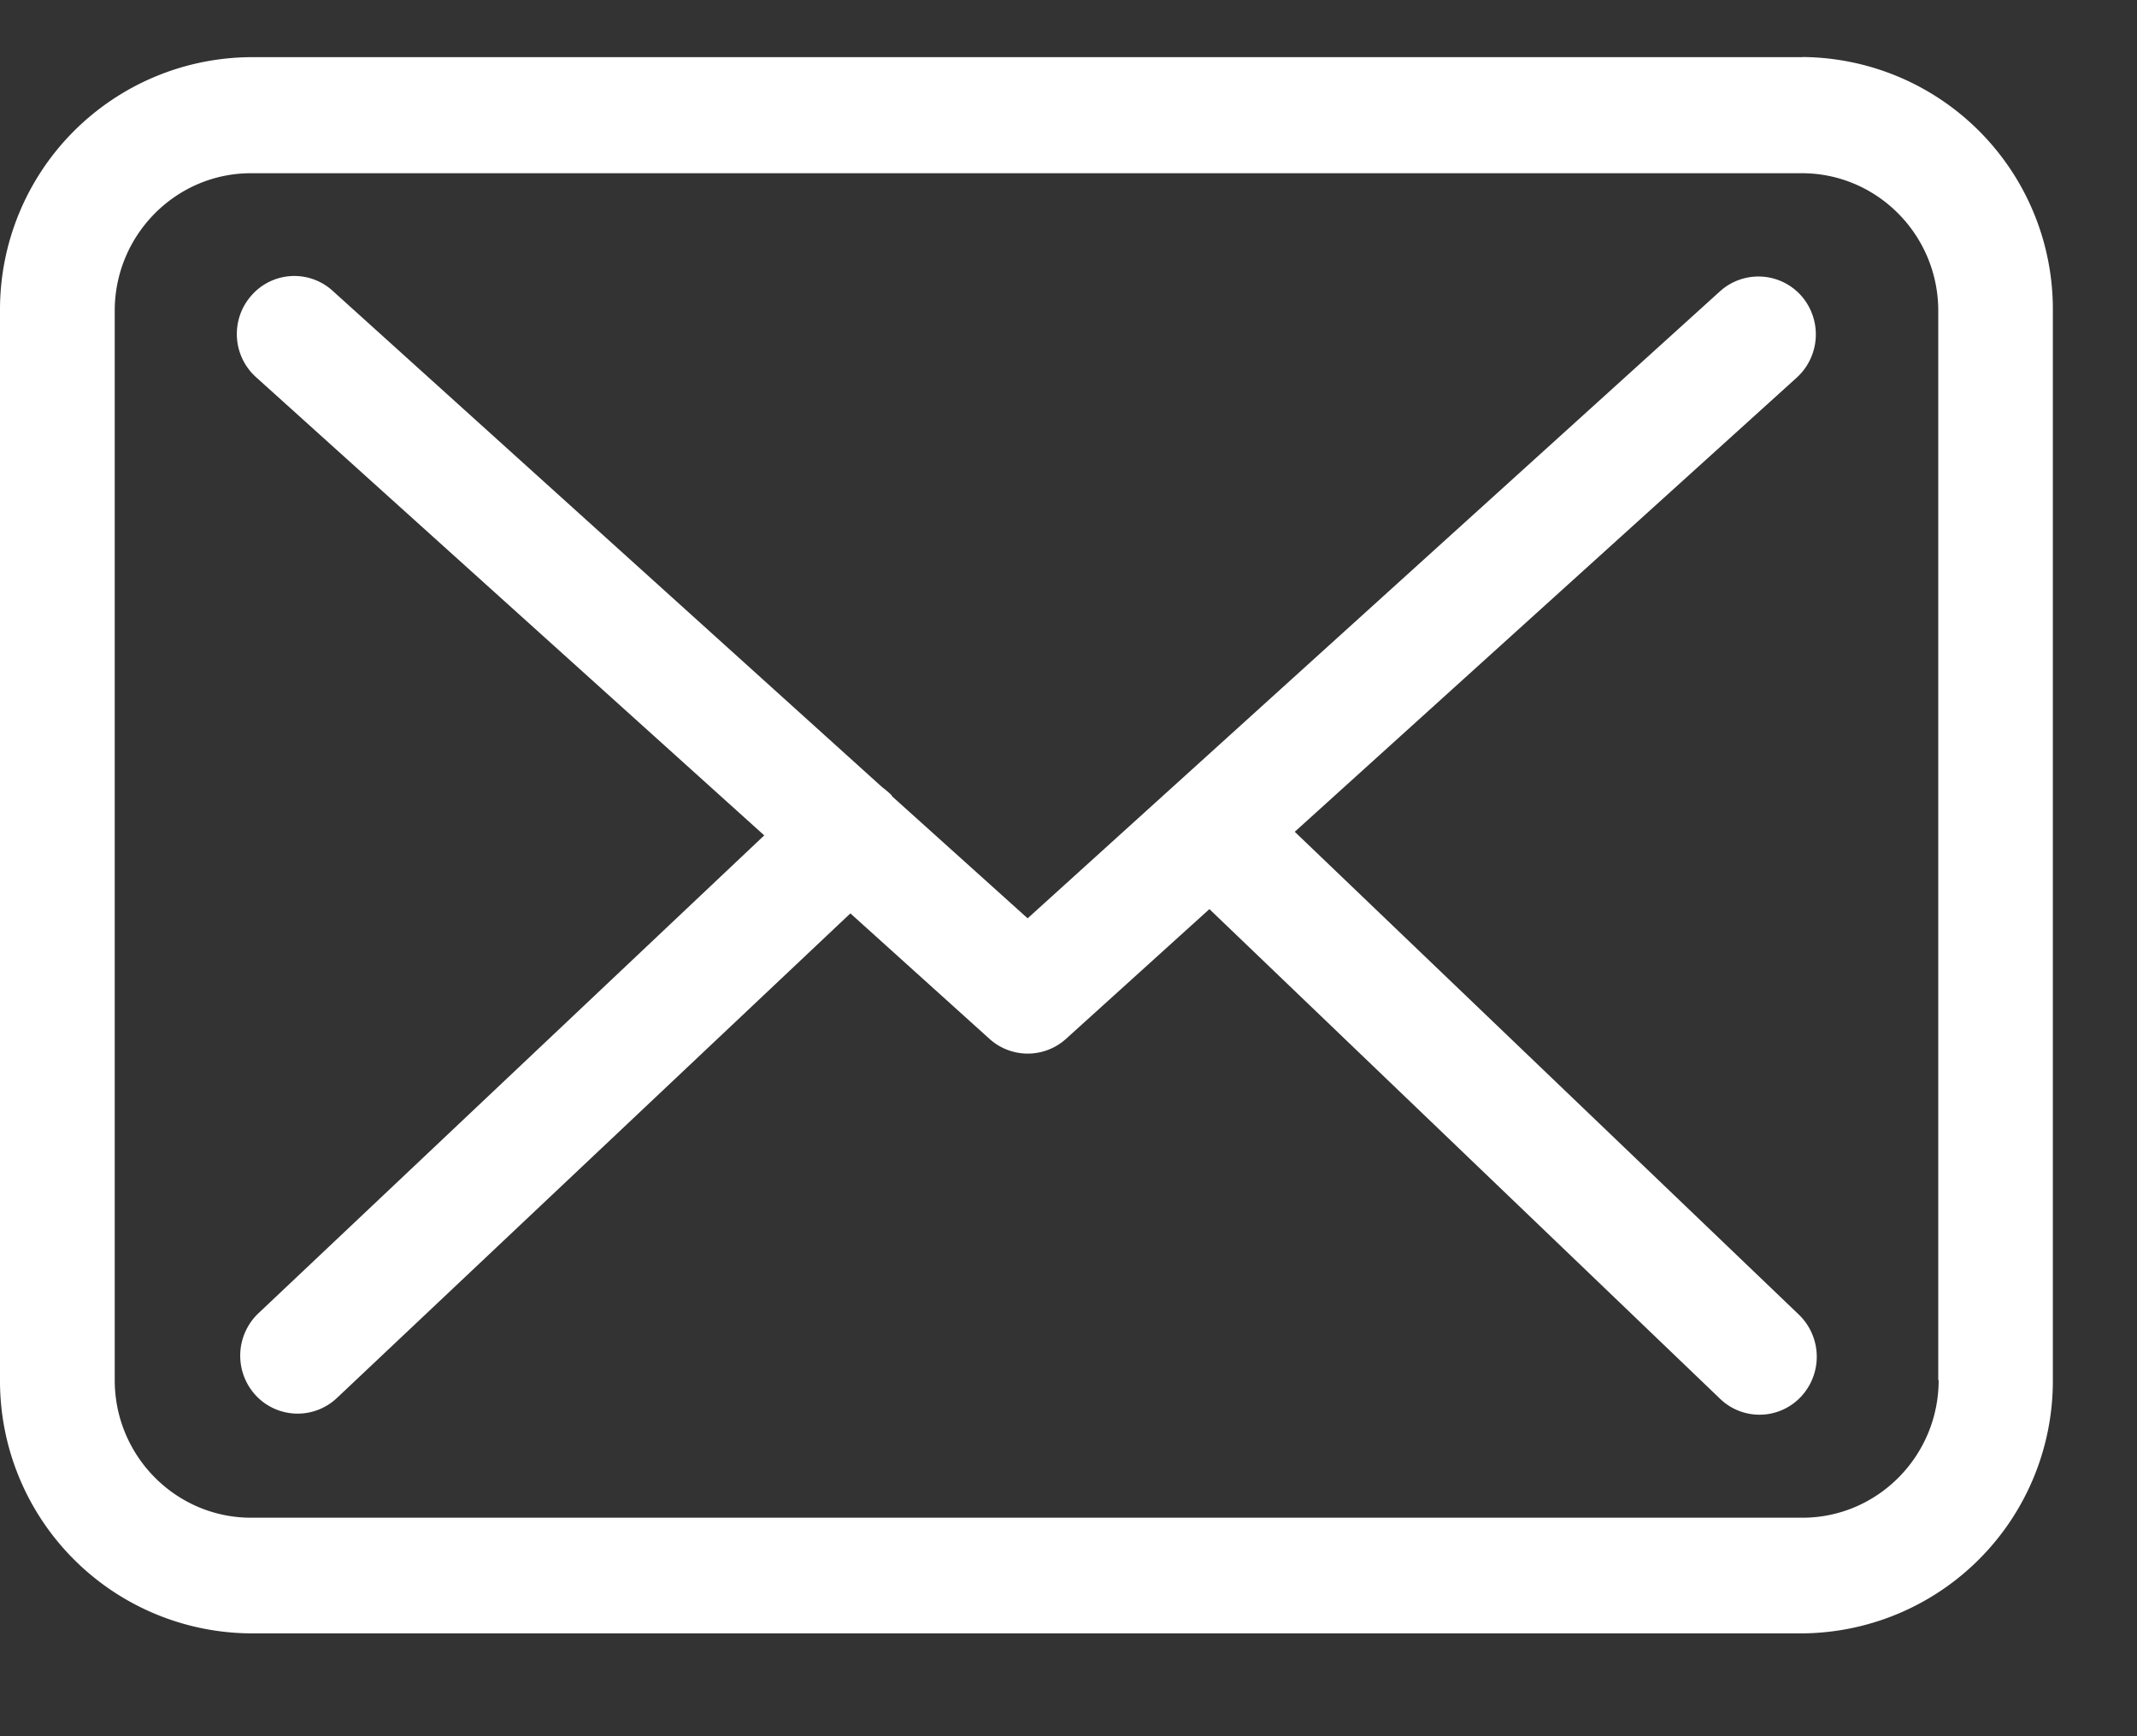
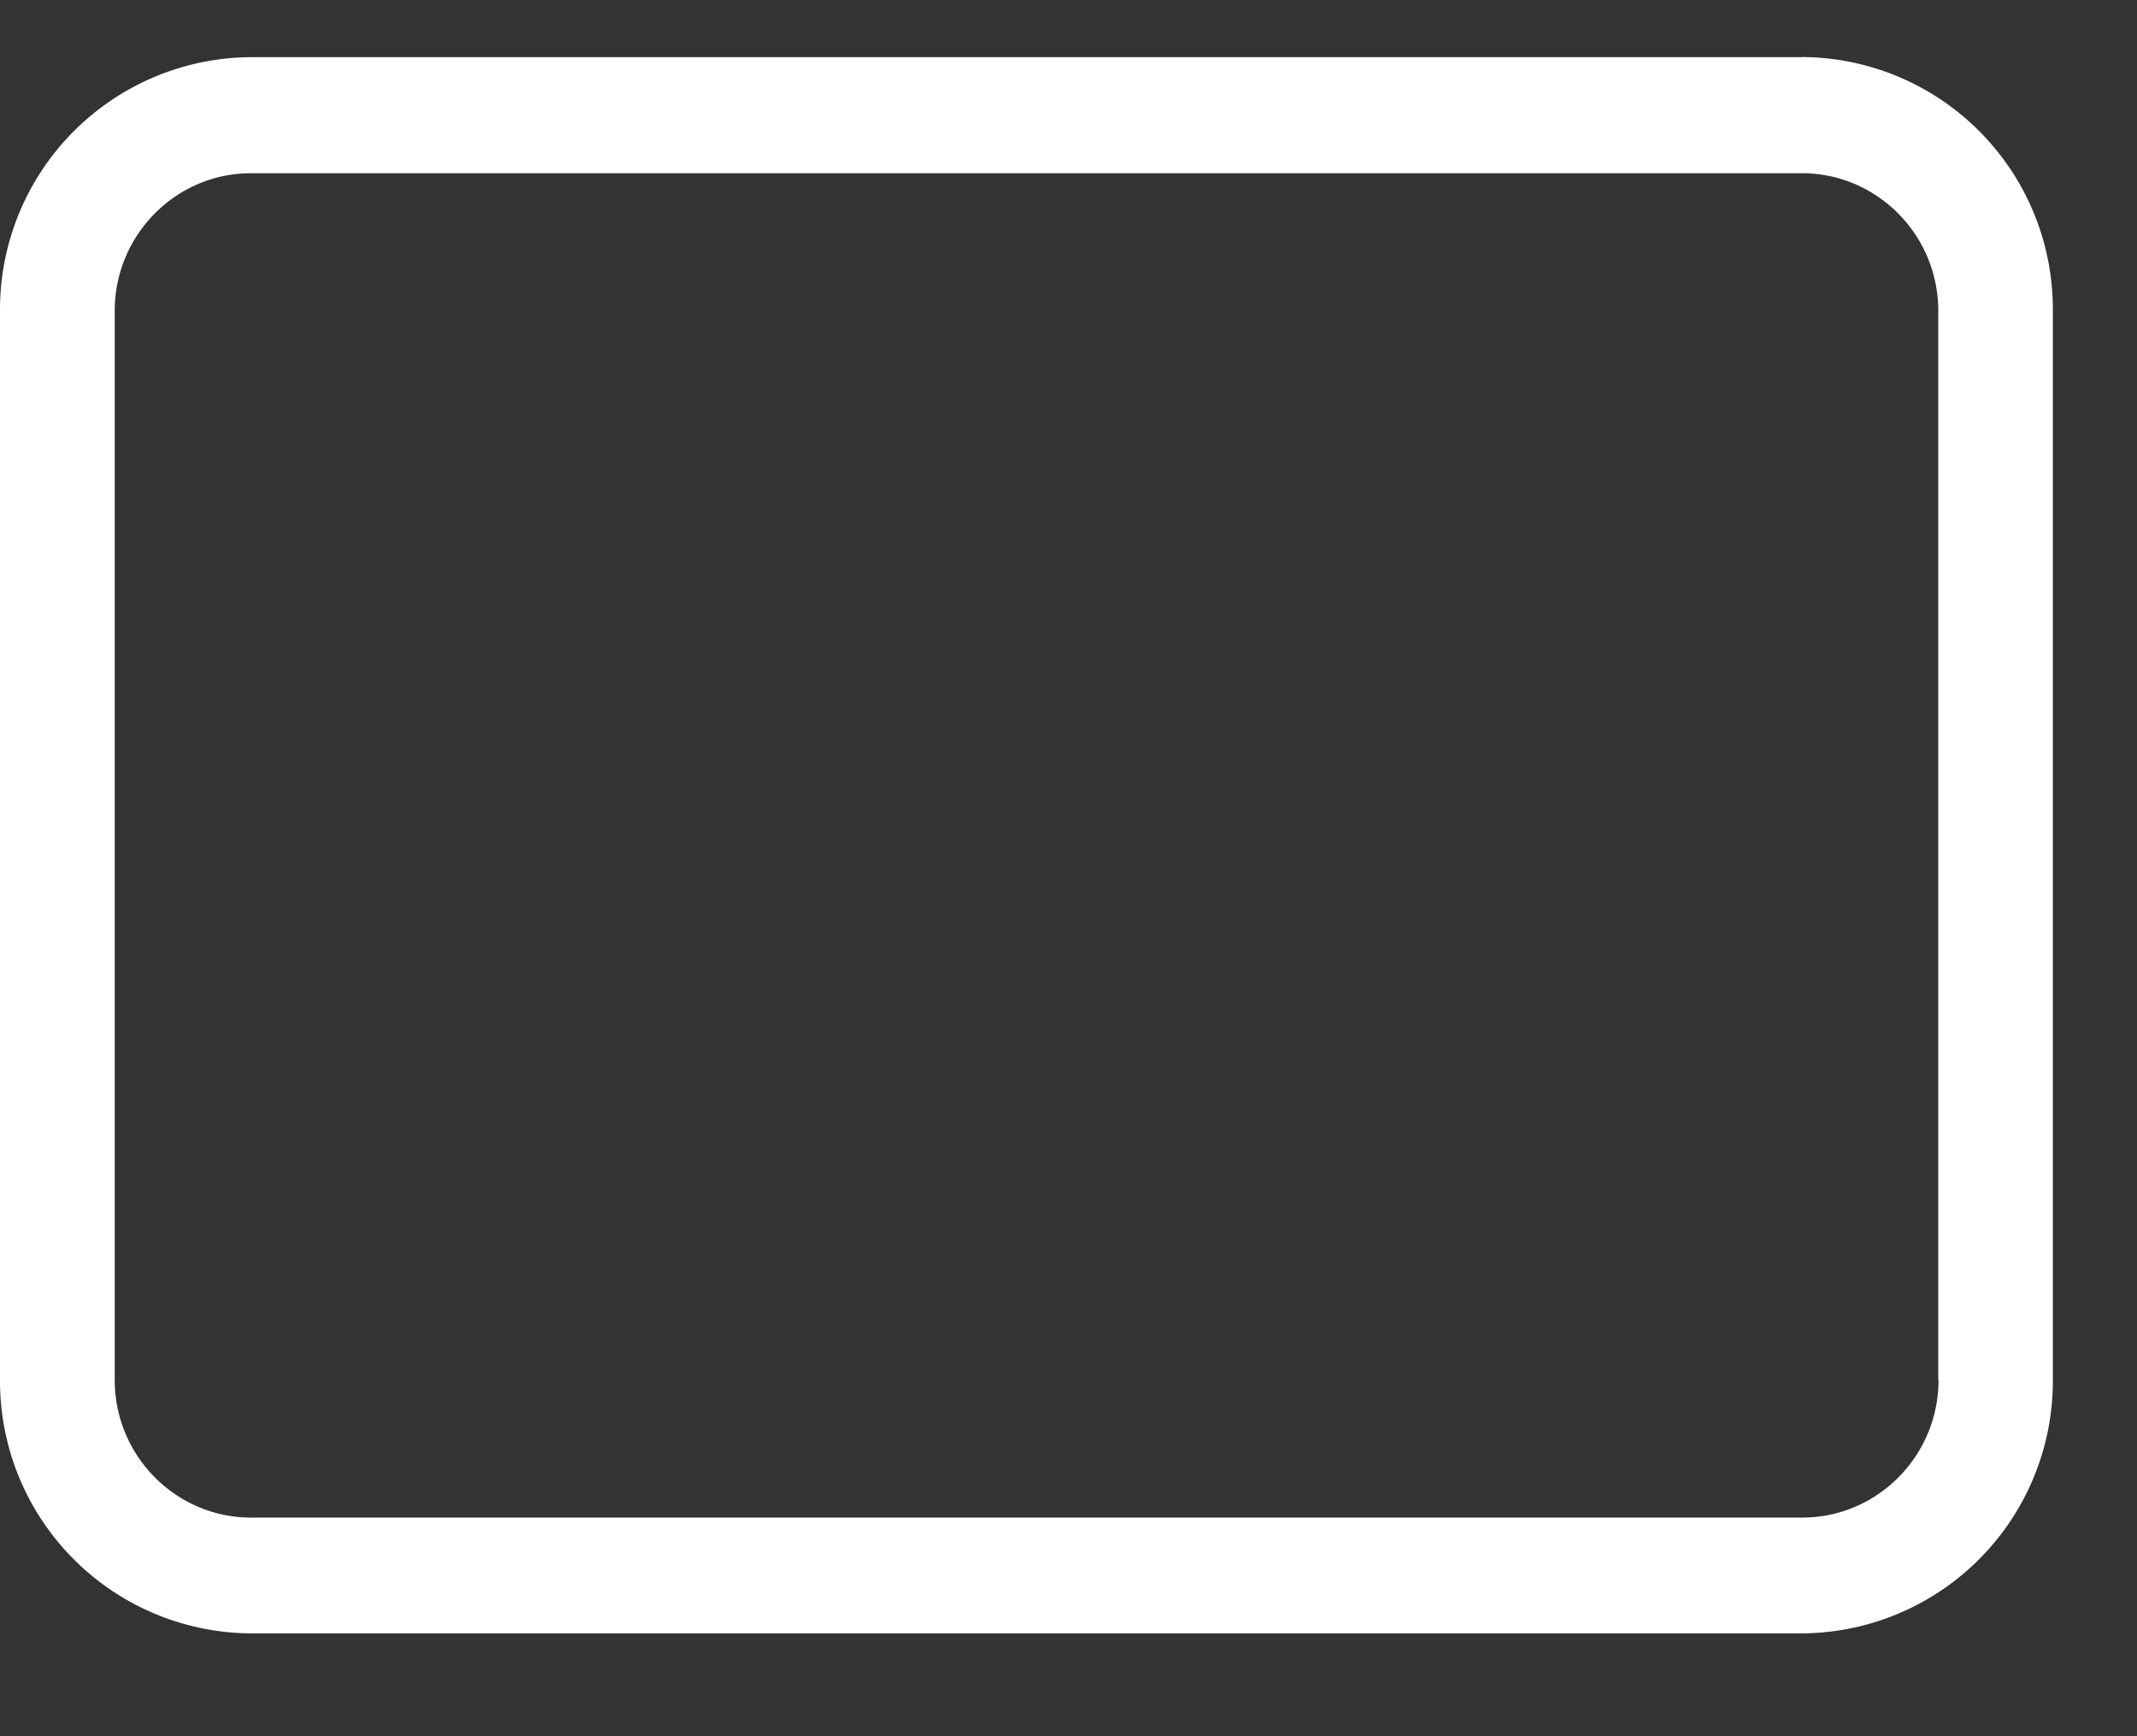
<svg xmlns="http://www.w3.org/2000/svg" width="16" height="13" fill="none">
  <rect width="100%" height="100%" fill="#333333" stroke="none" />
  <rect id="backgroundrect" width="100%" height="100%" x="0" y="0" fill="none" stroke="none" />
  <g class="currentLayer" style="">
    <title>Layer 1</title>
-     <path d="M13.495.428H1.88A1.89 1.89 0 000 2.324v8.01a1.89 1.89 0 001.88 1.896H13.49a1.89 1.89 0 001.88-1.896V2.327a1.888 1.888 0 00-1.876-1.9zm1.02 9.906c0 .568-.458 1.03-1.02 1.03H1.88c-.563 0-1.021-.462-1.021-1.03V2.327c0-.568.458-1.03 1.02-1.03h11.612c.563 0 1.021.462 1.021 1.03v8.007h.003z" fill="#ffffff" id="svg_1" class="" fill-opacity="1" />
-     <path d="M9.694 6.228l3.76-3.402a.438.438 0 00.031-.613.429.429 0 00-.607-.032L7.694 6.876l-1.012-.911c-.003-.003-.006-.007-.006-.01a.639.639 0 00-.07-.06L2.49 2.177a.426.426 0 00-.607.035.435.435 0 00.035.613l3.804 3.43-3.788 3.579a.438.438 0 00-.02.613.428.428 0 00.607.022l3.846-3.63 1.043.941a.427.427 0 00.573-.003l1.072-.97 3.823 3.666a.425.425 0 00.607-.016.438.438 0 00-.016-.613L9.694 6.228z" fill="#ffffff" id="svg_2" class="" fill-opacity="1" />
+     <path d="M13.495.428H1.88A1.89 1.89 0 000 2.324v8.01a1.89 1.89 0 001.88 1.896H13.49a1.89 1.89 0 001.88-1.896V2.327a1.888 1.888 0 00-1.876-1.9m1.02 9.906c0 .568-.458 1.03-1.02 1.03H1.88c-.563 0-1.021-.462-1.021-1.03V2.327c0-.568.458-1.03 1.02-1.03h11.612c.563 0 1.021.462 1.021 1.03v8.007h.003z" fill="#ffffff" id="svg_1" class="" fill-opacity="1" />
  </g>
</svg>